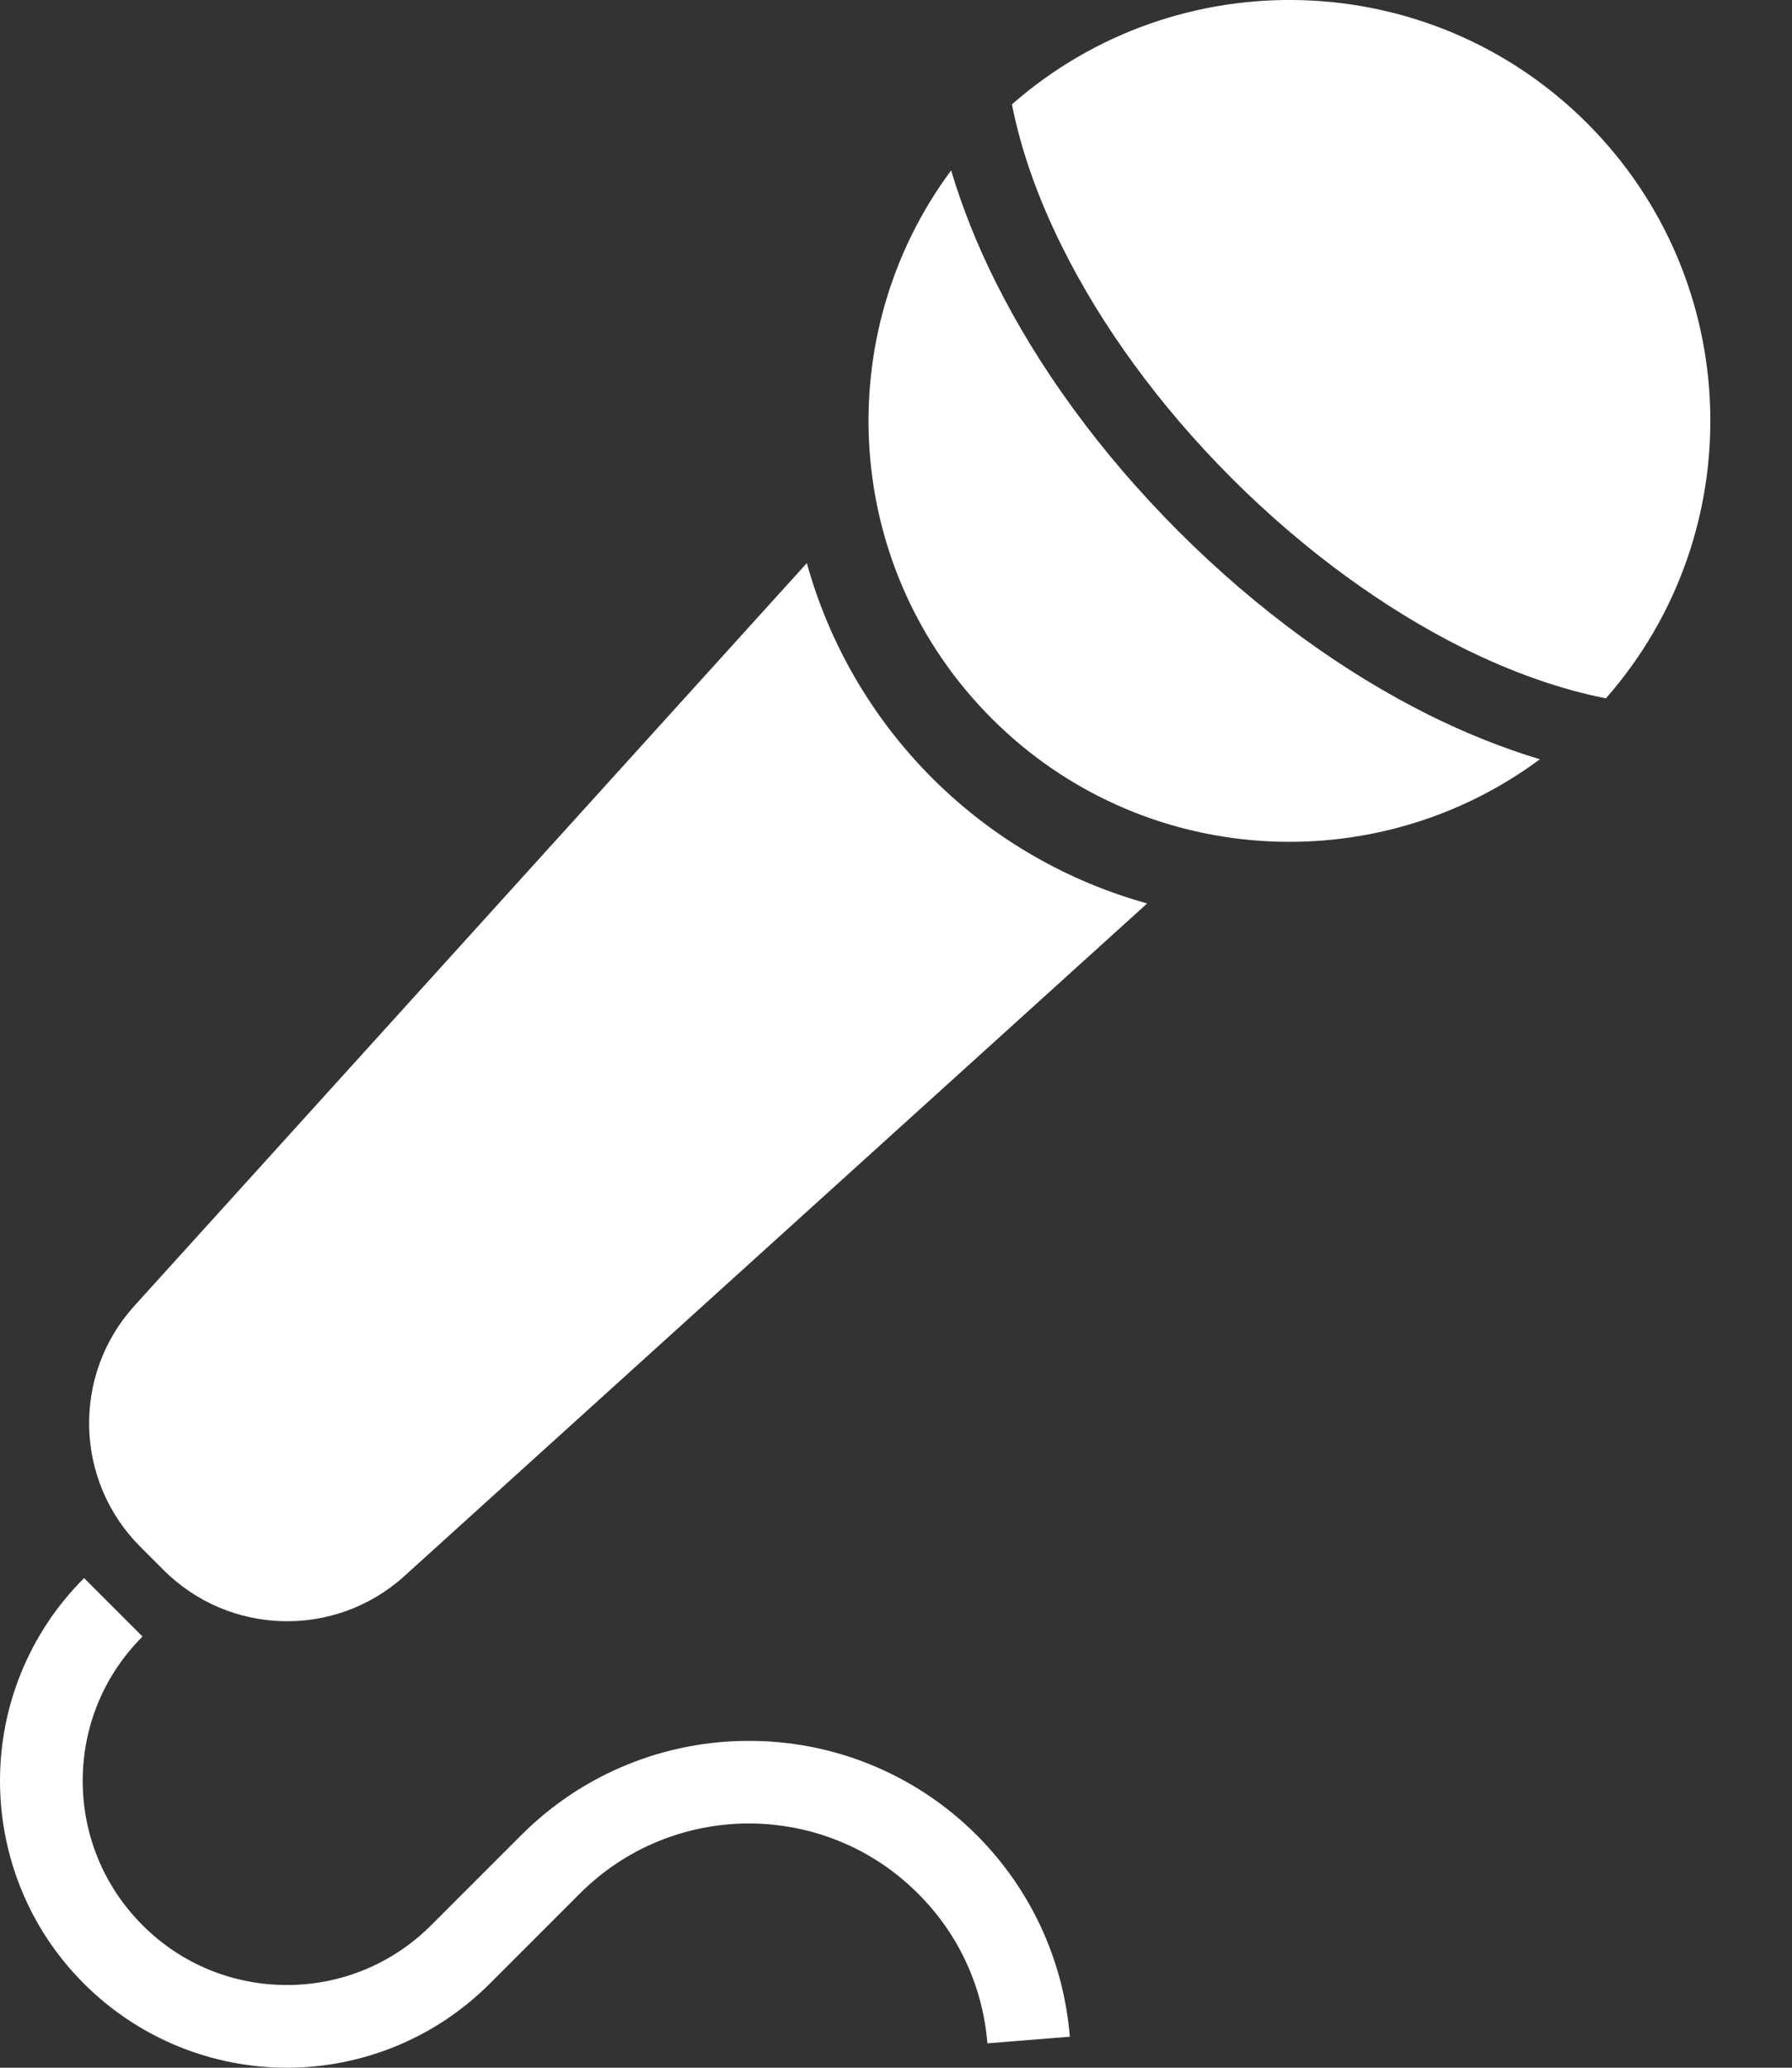
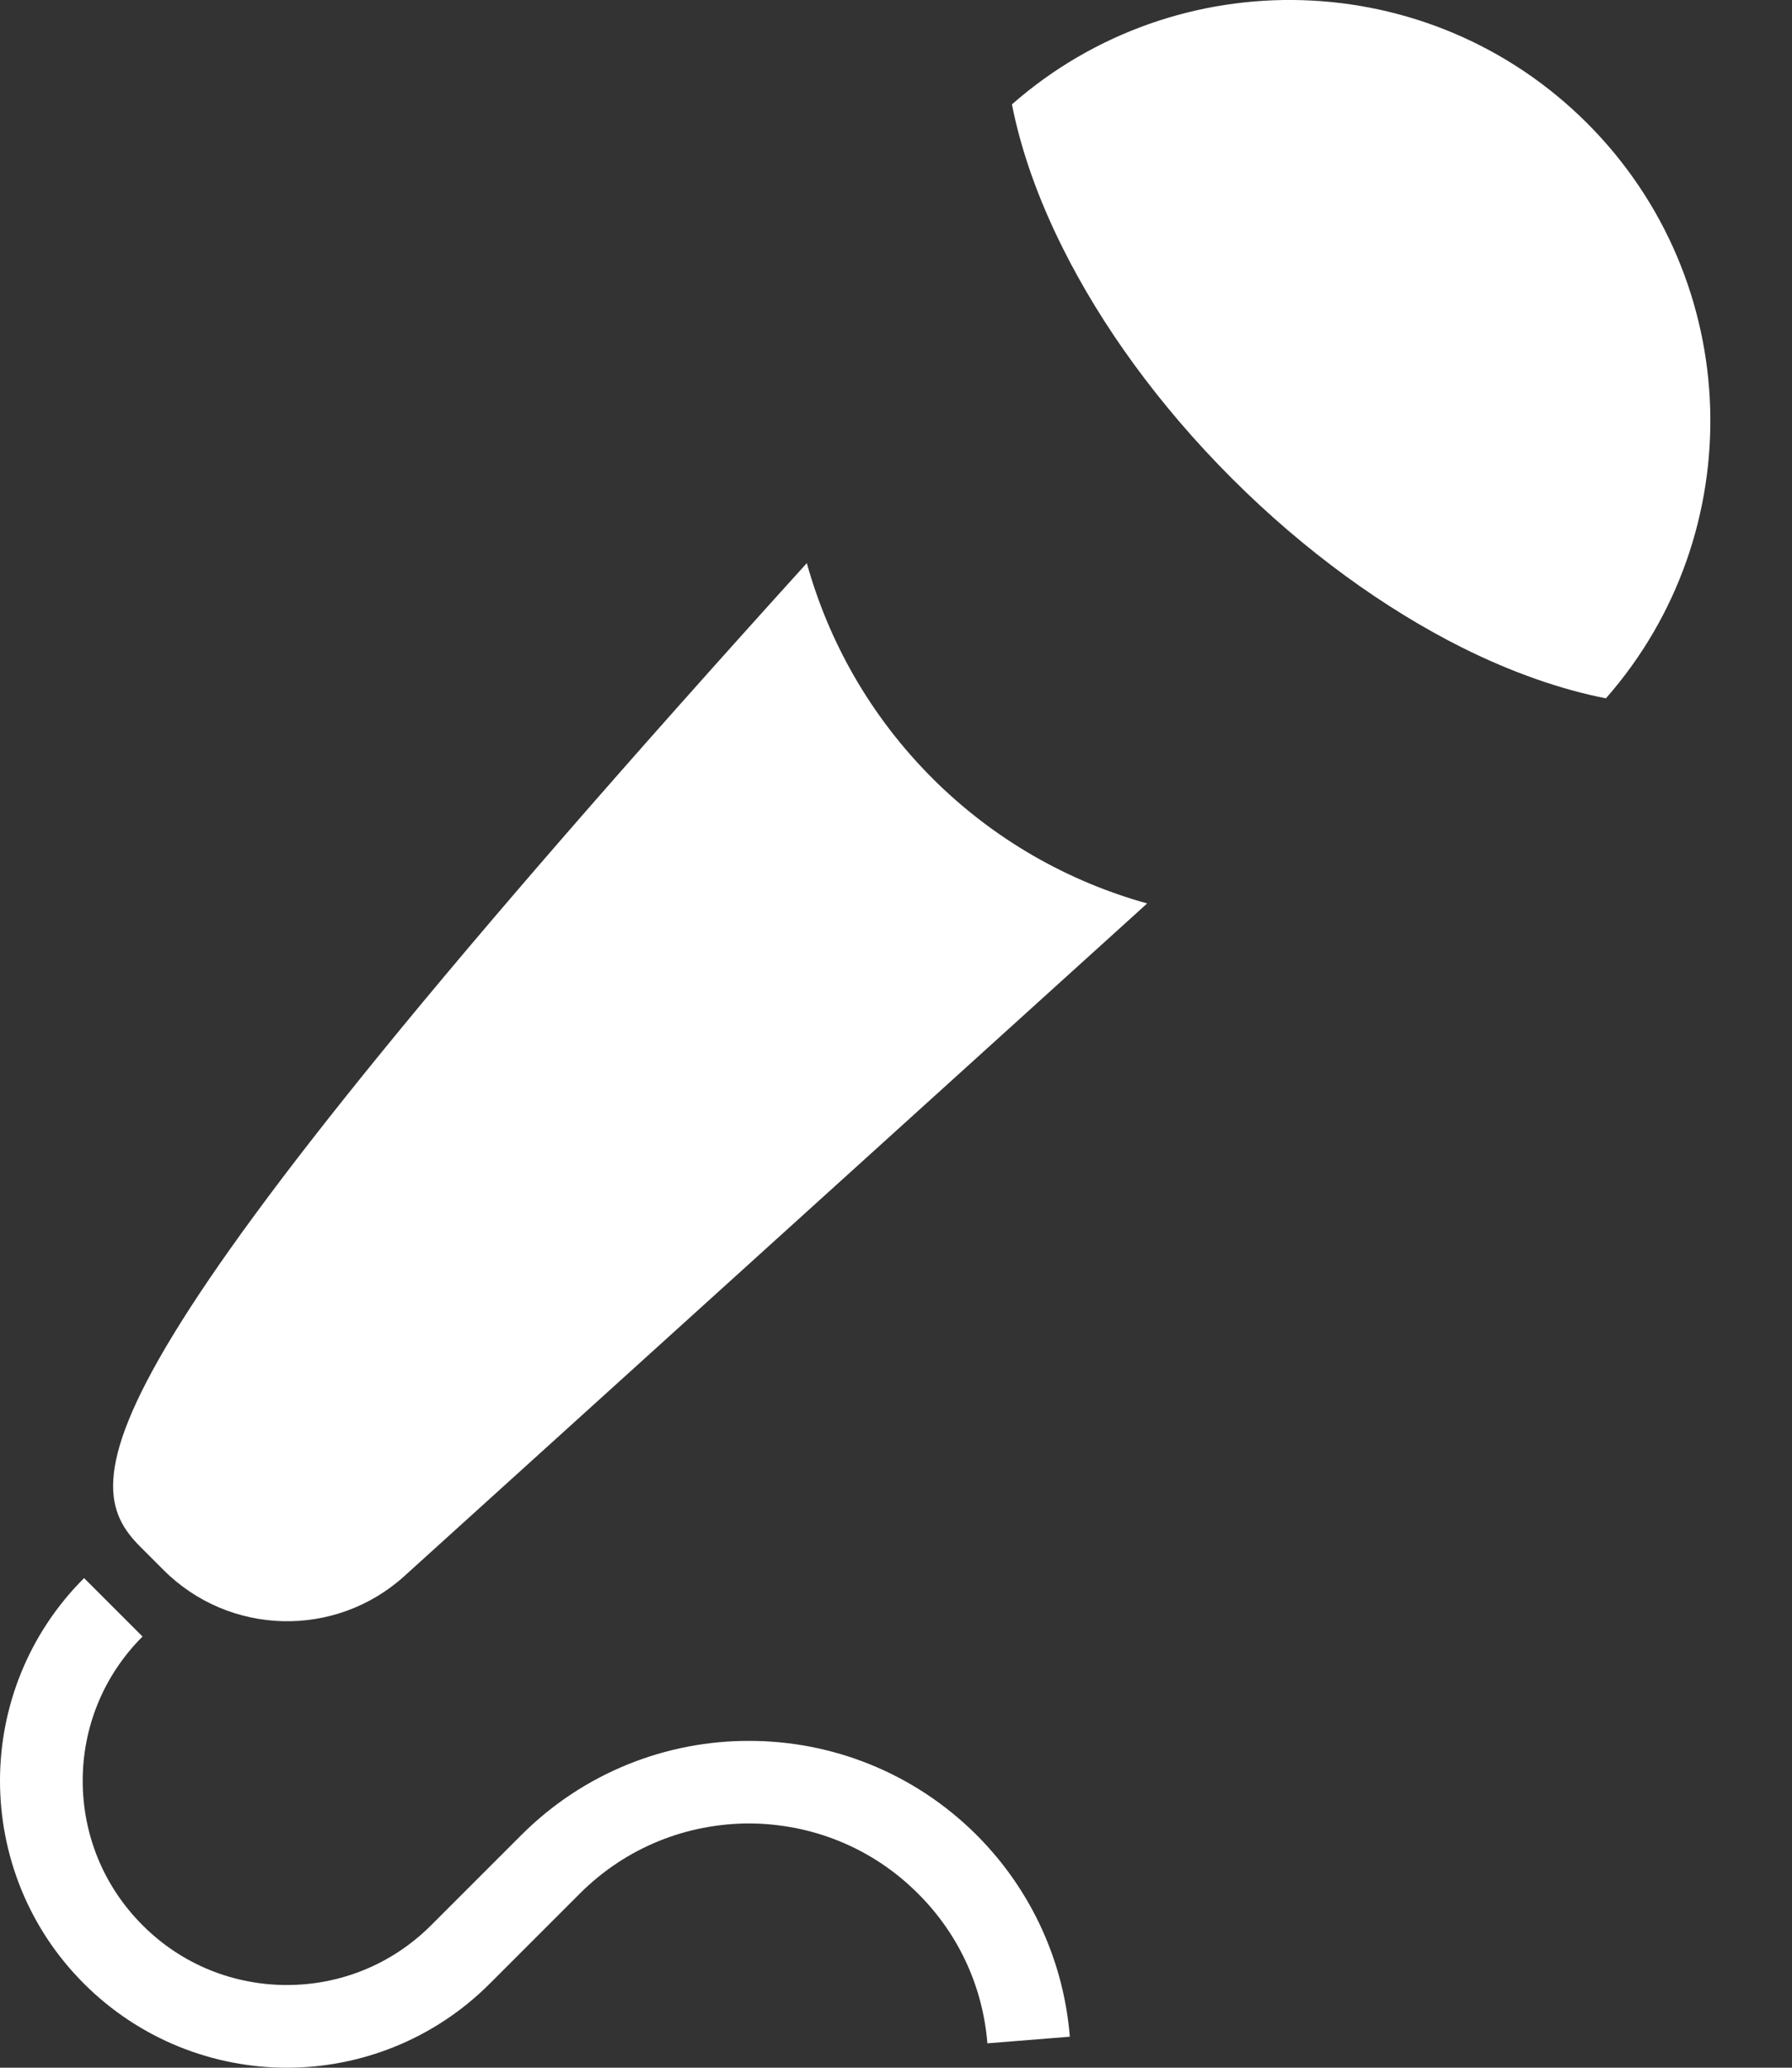
<svg xmlns="http://www.w3.org/2000/svg" width="13" height="15" viewBox="0 0 13 15" fill="none">
  <rect x="0" y="0" width="13" height="15" fill="#333333" stroke="none" />
  <path d="M11.514 0.894C10.369 -0.251 8.541 -0.296 7.341 0.757C7.405 1.083 7.528 1.437 7.71 1.8C7.989 2.359 8.404 2.938 8.937 3.471C9.469 4.003 10.049 4.418 10.607 4.698C10.97 4.879 11.324 5.002 11.65 5.066C12.704 3.867 12.658 2.039 11.514 0.894Z" fill="white" />
-   <path d="M8.551 3.856C7.979 3.284 7.53 2.661 7.222 2.044C7.086 1.772 6.979 1.501 6.9 1.236C6.012 2.432 6.111 4.128 7.195 5.213C8.279 6.297 9.976 6.395 11.171 5.508C10.906 5.428 10.636 5.321 10.363 5.185C9.746 4.877 9.123 4.428 8.551 3.856Z" fill="white" />
-   <path d="M5.853 4.085L0.974 9.474C0.521 9.975 0.54 10.743 1.018 11.221L1.187 11.39C1.664 11.867 2.433 11.887 2.934 11.433L8.322 6.554C7.751 6.395 7.211 6.093 6.763 5.645C6.315 5.196 6.012 4.657 5.853 4.085Z" fill="white" />
+   <path d="M5.853 4.085C0.521 9.975 0.54 10.743 1.018 11.221L1.187 11.39C1.664 11.867 2.433 11.887 2.934 11.433L8.322 6.554C7.751 6.395 7.211 6.093 6.763 5.645C6.315 5.196 6.012 4.657 5.853 4.085Z" fill="white" />
  <path d="M5.433 12.629C4.837 12.628 4.237 12.857 3.782 13.312L3.128 13.966C2.838 14.256 2.461 14.4 2.081 14.4C1.701 14.4 1.323 14.256 1.034 13.966C0.744 13.676 0.6 13.299 0.6 12.918C0.6 12.539 0.744 12.162 1.034 11.872L0.61 11.448V11.448C0.204 11.853 -0 12.387 9.10673e-07 12.918C-0 13.45 0.203 13.985 0.609 14.39C1.015 14.796 1.55 15 2.081 15C2.613 15 3.147 14.796 3.552 14.391L4.206 13.737C4.546 13.397 4.988 13.229 5.433 13.228C5.878 13.229 6.321 13.397 6.66 13.737C6.964 14.04 7.131 14.426 7.163 14.823L7.761 14.775C7.718 14.242 7.492 13.72 7.085 13.312C6.629 12.857 6.03 12.628 5.433 12.629Z" fill="white" />
</svg>